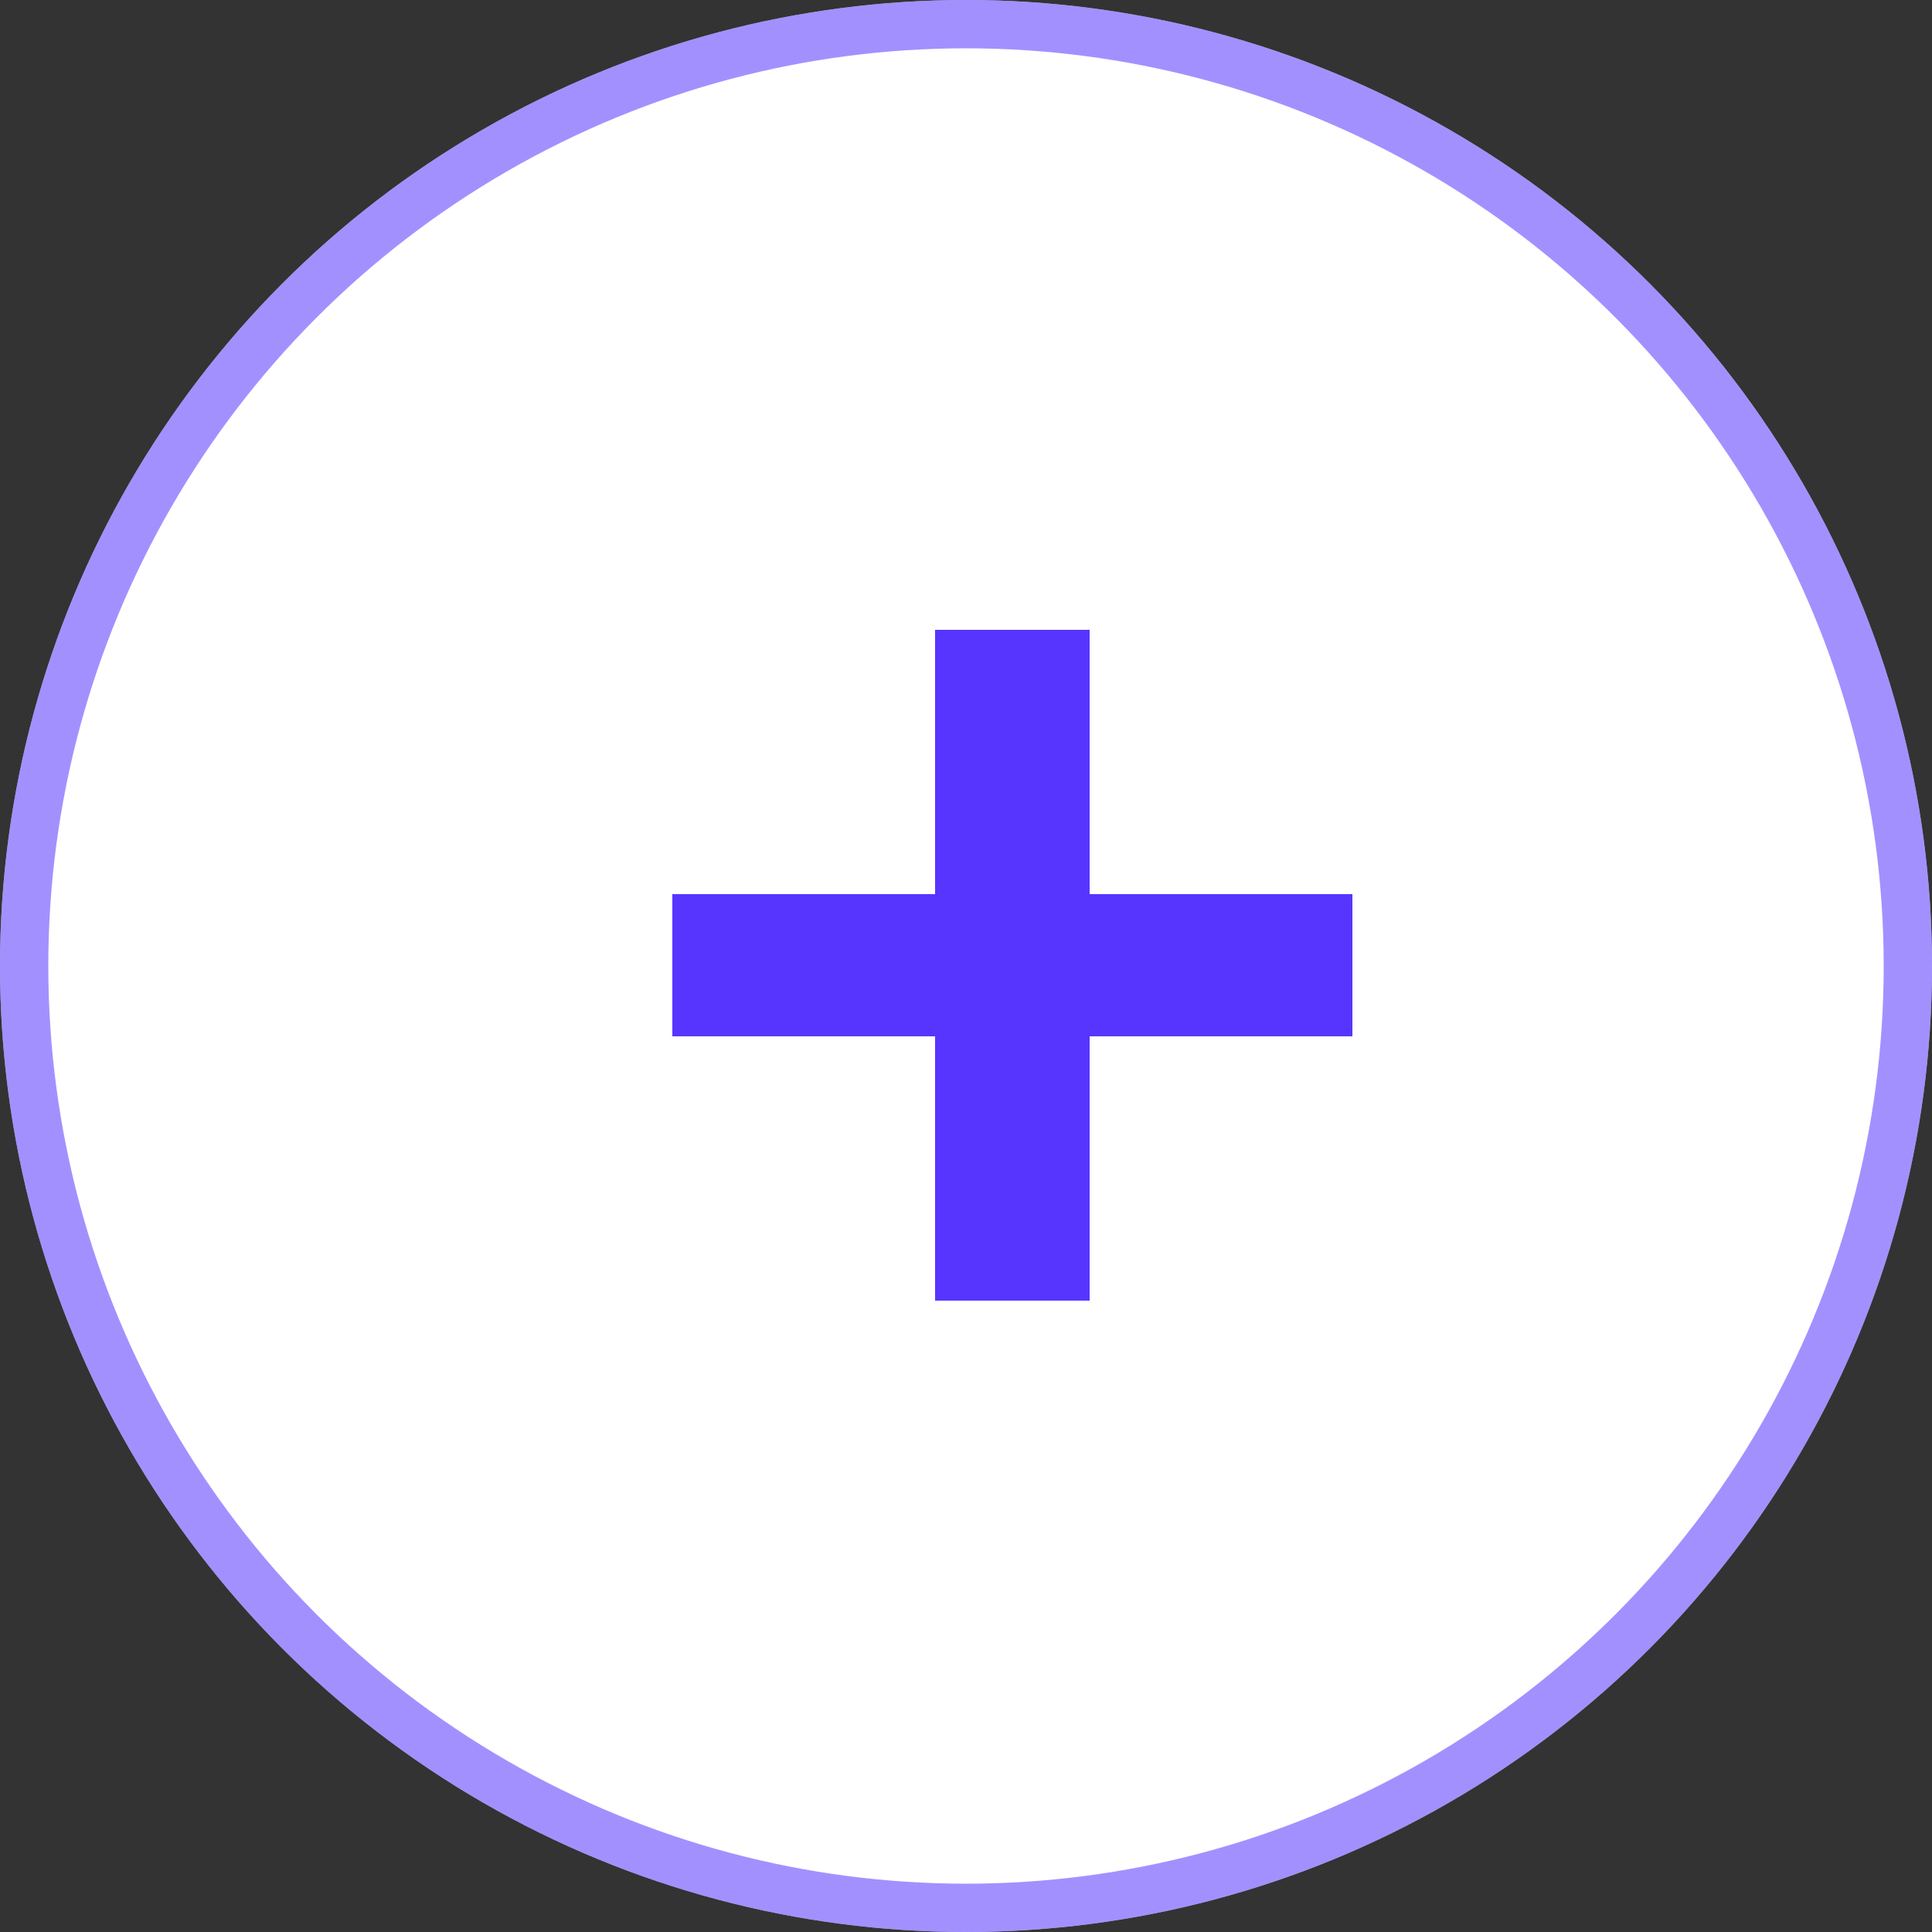
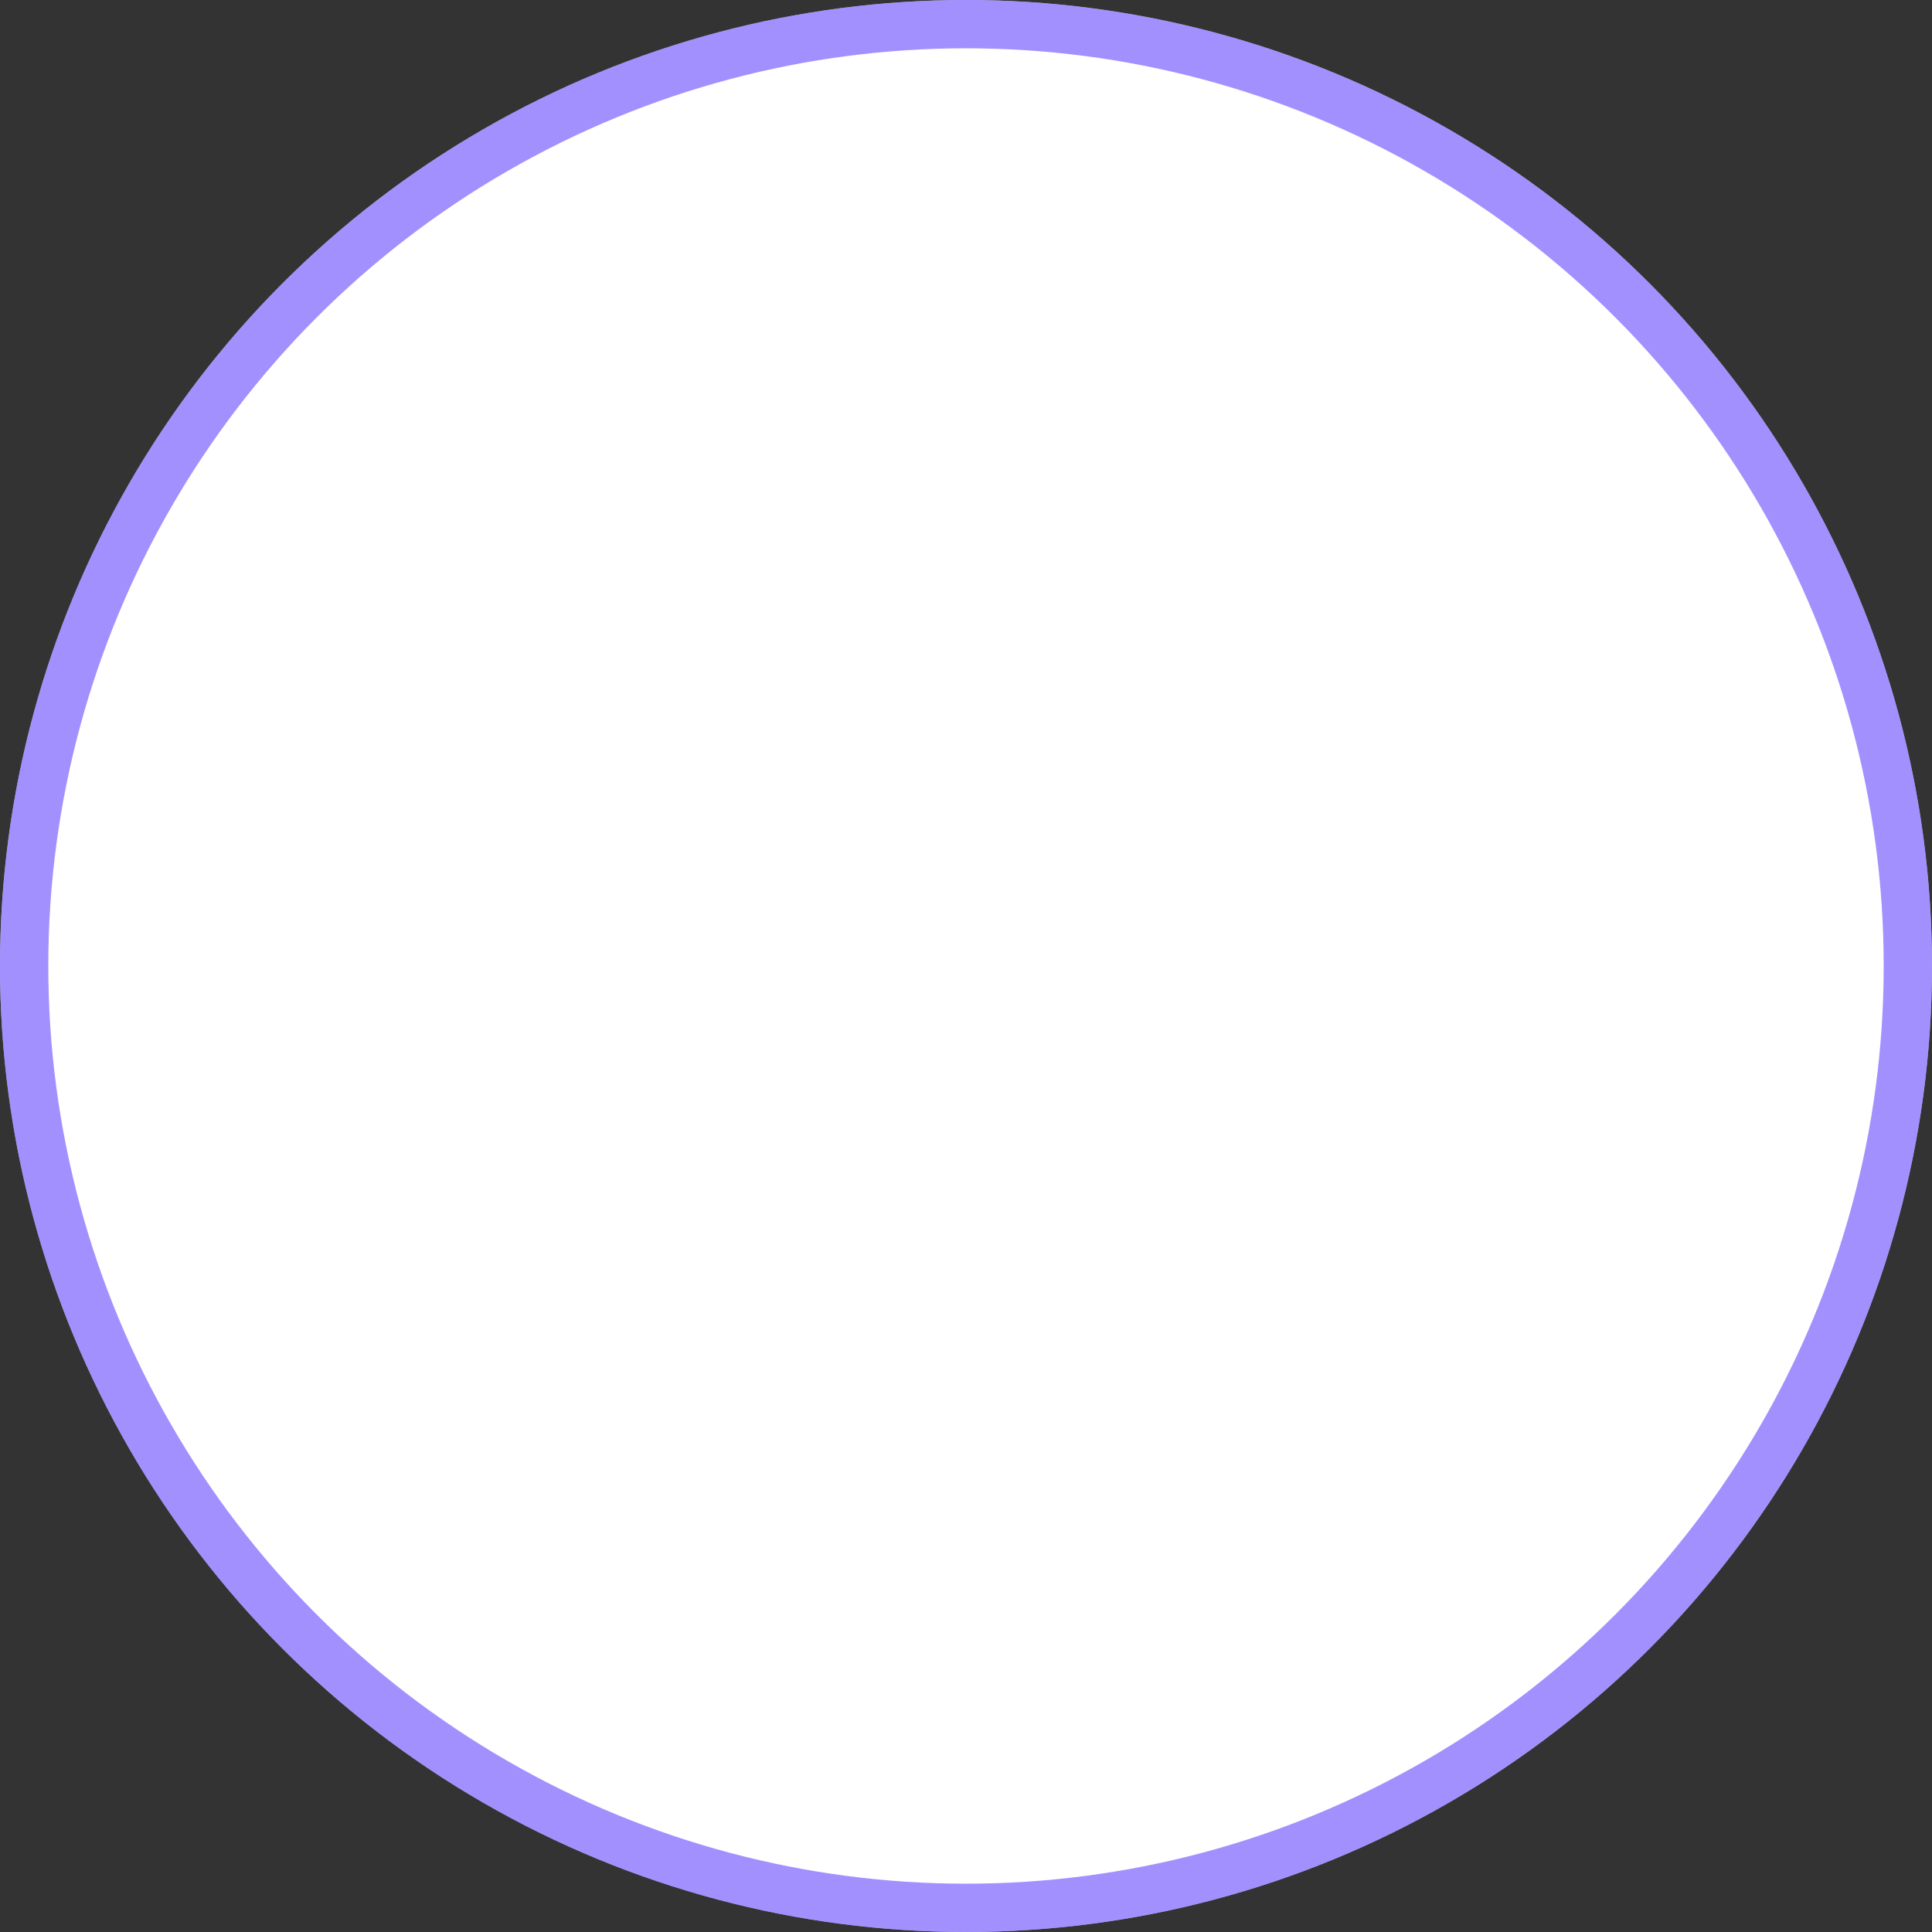
<svg xmlns="http://www.w3.org/2000/svg" width="40" height="40" viewBox="0 0 40 40" fill="none">
  <rect x="0" y="0" width="40" height="40" fill="#333333" stroke="none" />
  <circle cx="20" cy="20" r="20" fill="white" />
  <circle cx="20" cy="20" r="19.5" stroke="#5835FF" stroke-opacity="0.55" />
-   <path d="M22.56 26.928H19.36V21.456H13.92V18.512H19.36V13.04H22.56V18.512H28V21.456H22.56V26.928Z" fill="#5835FF" />
</svg>